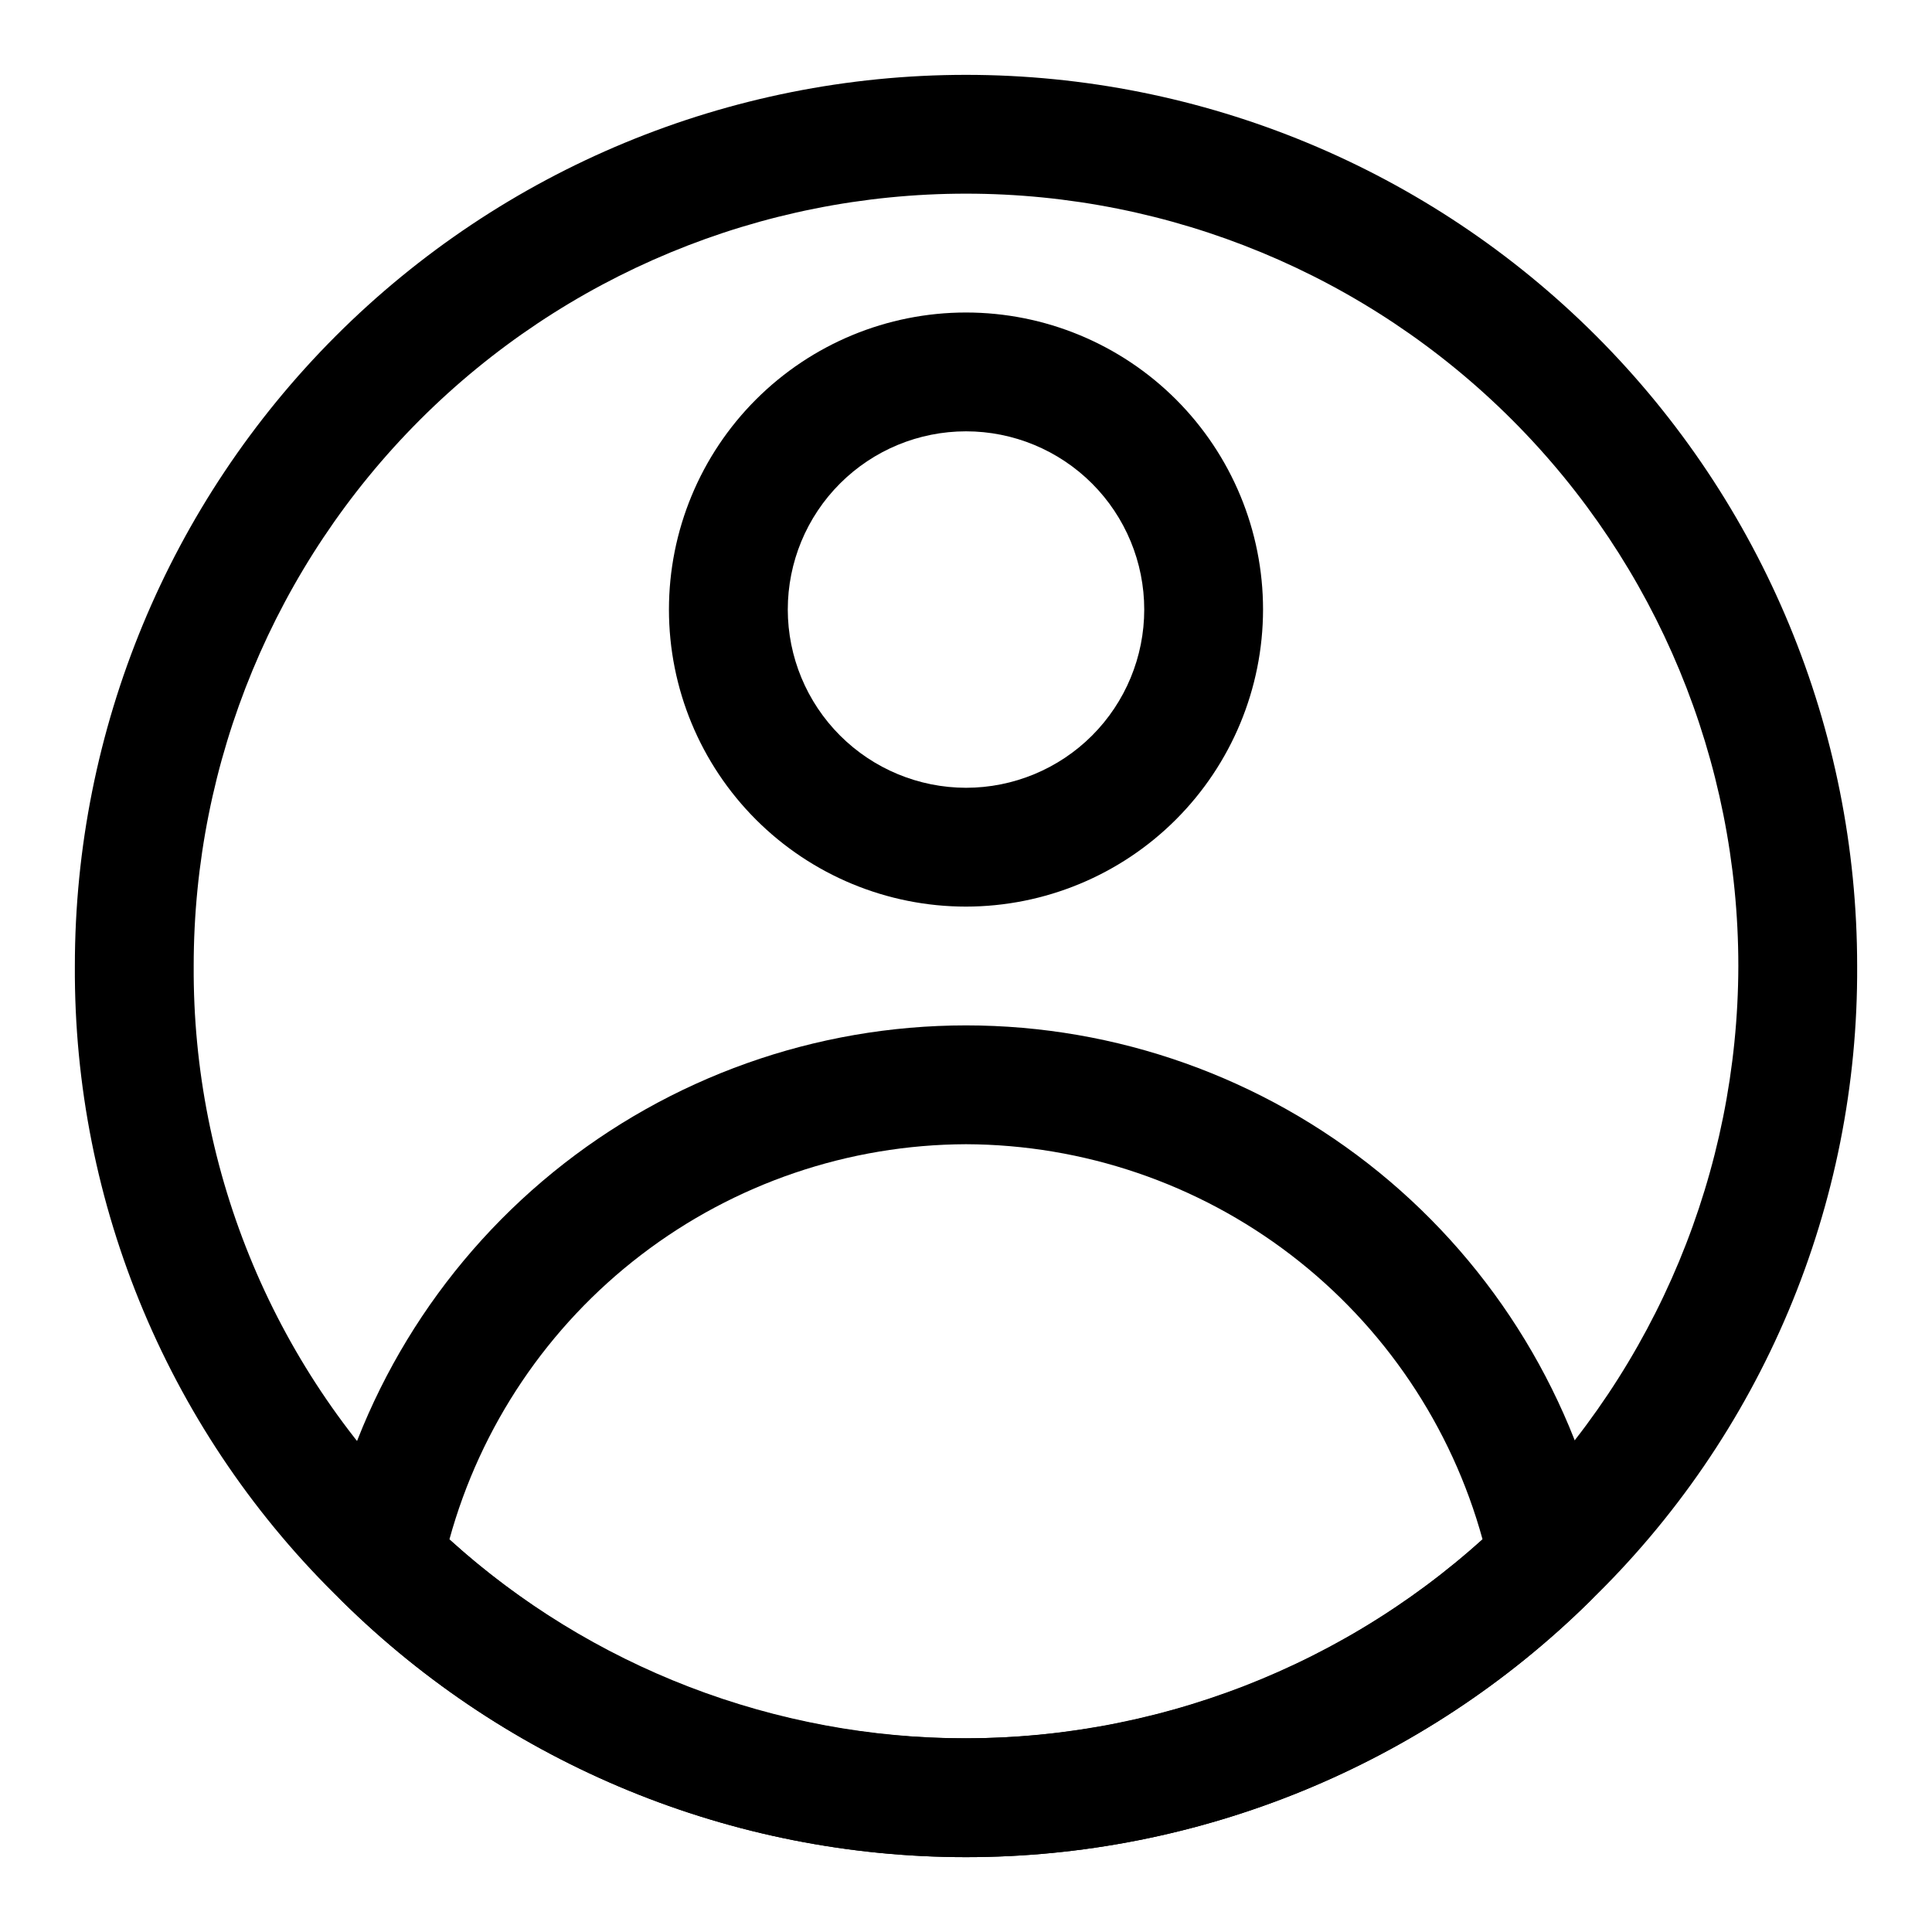
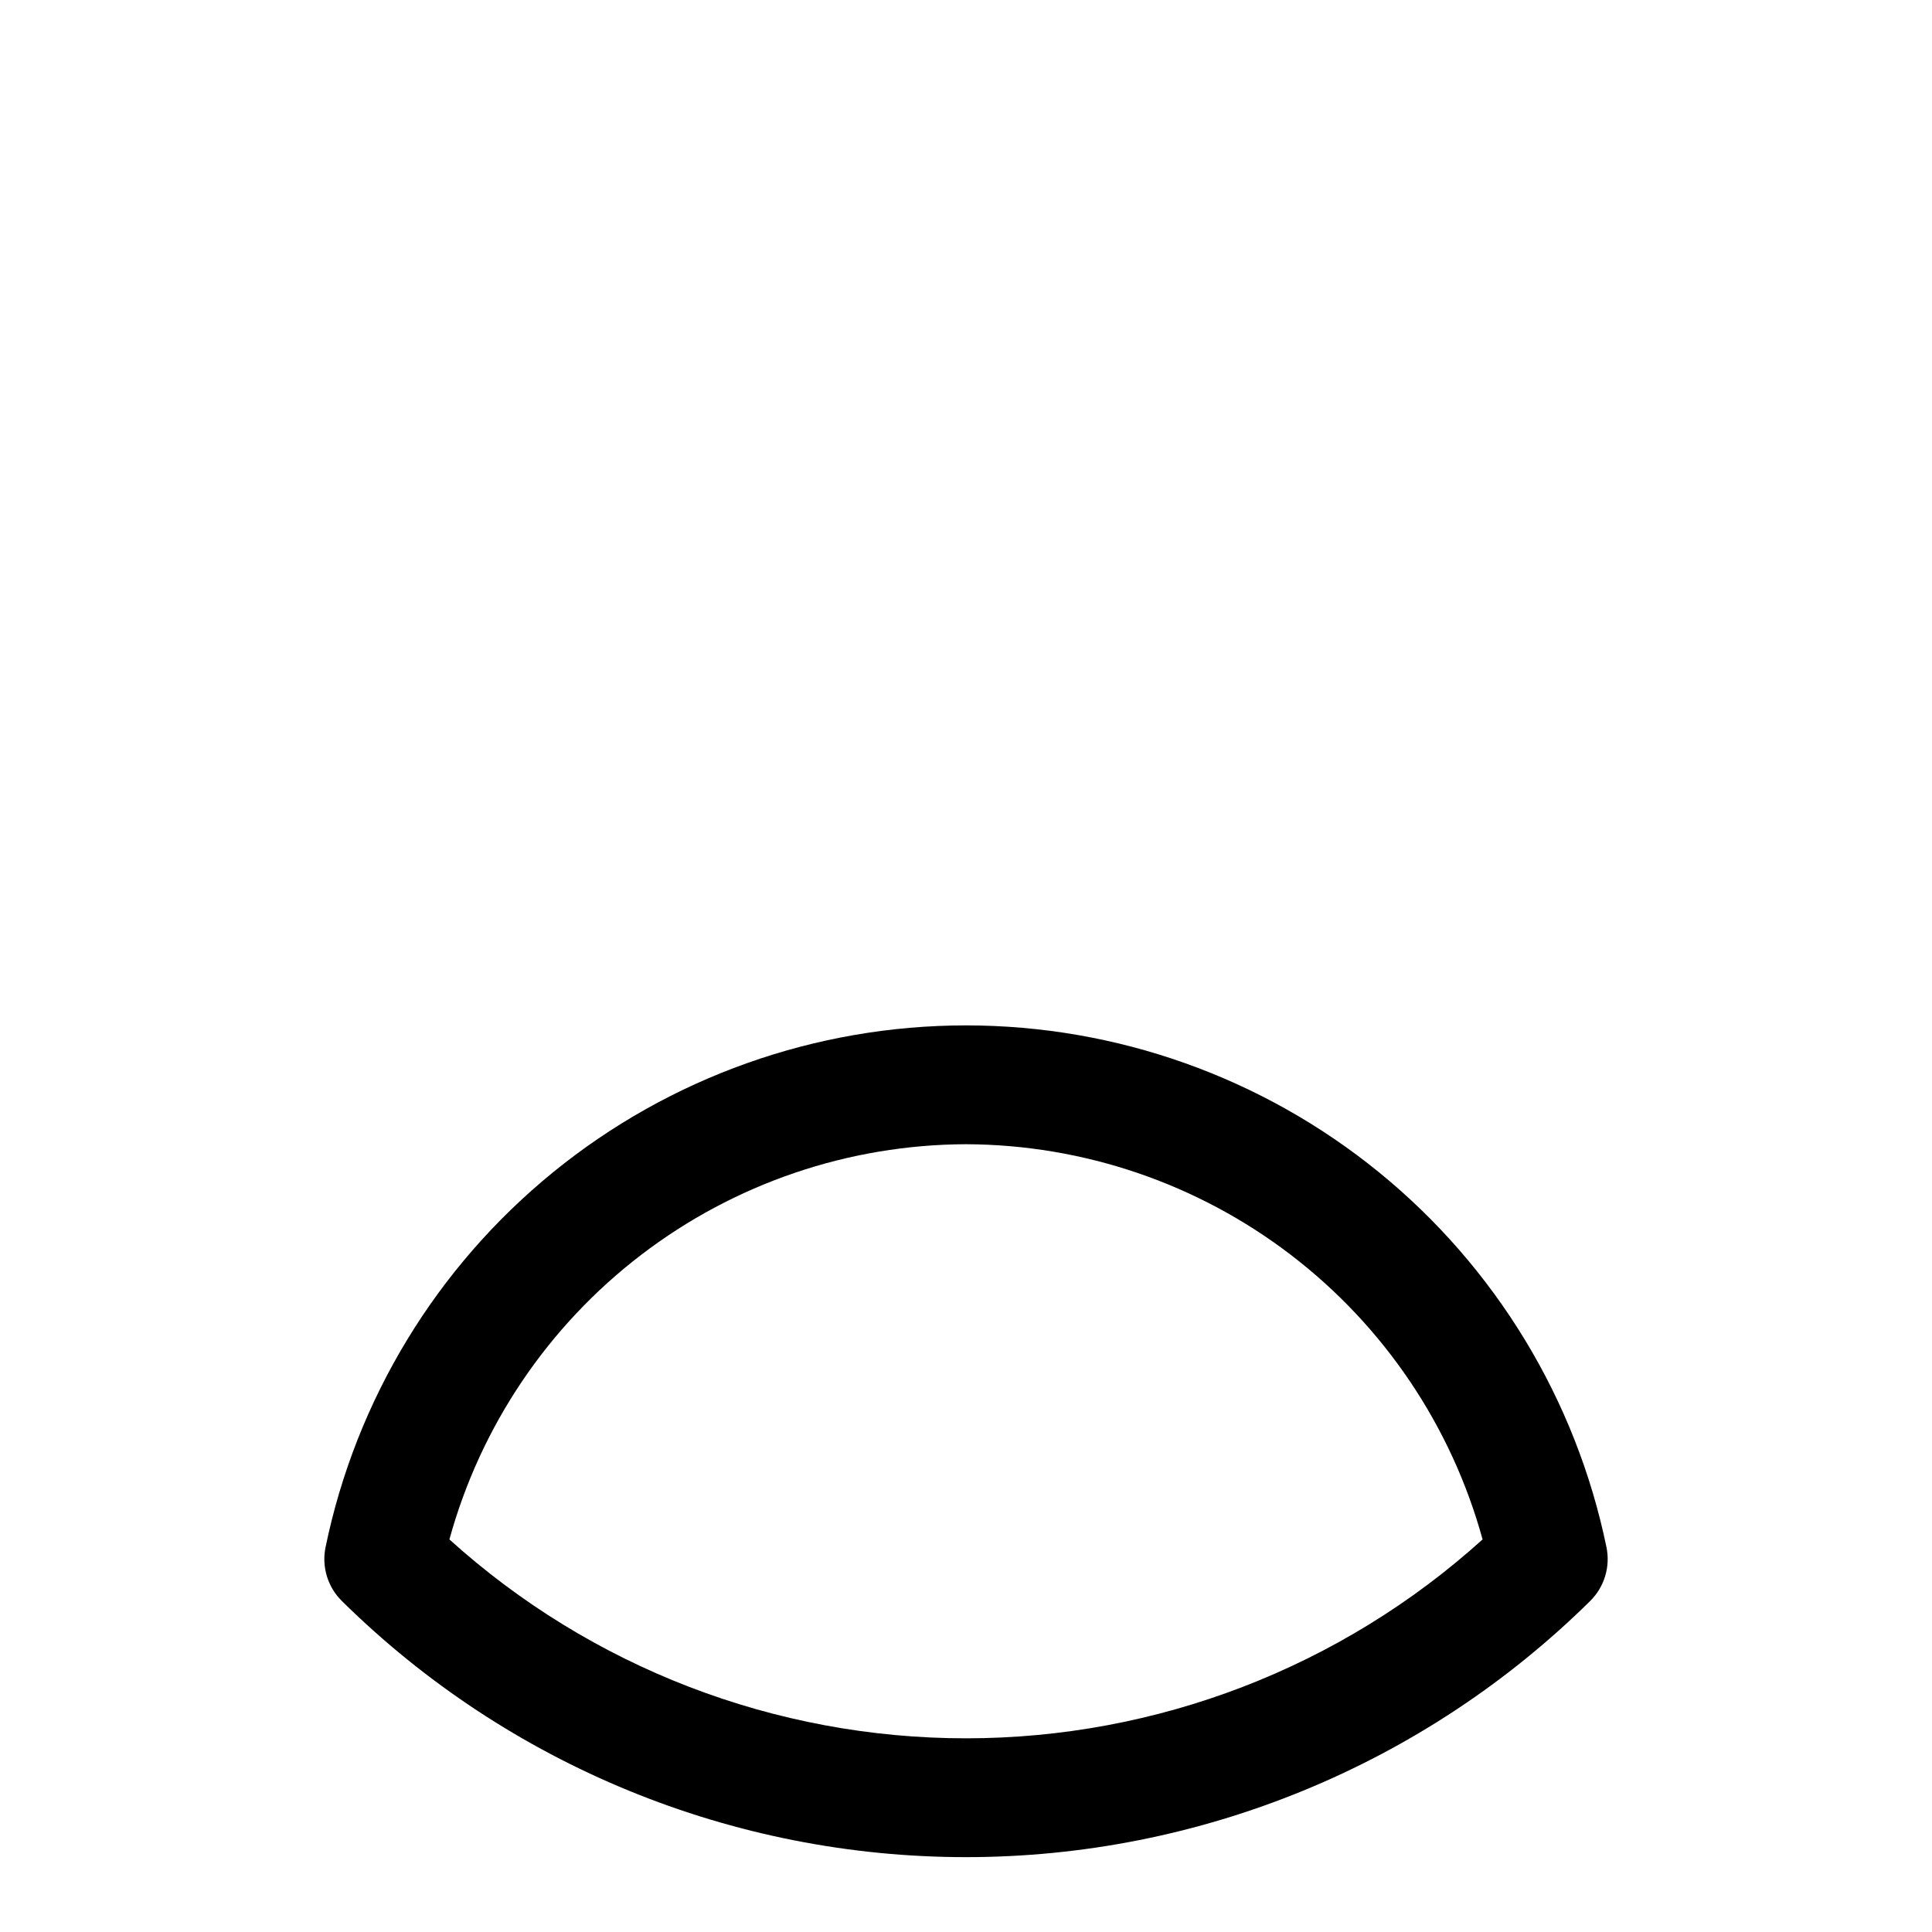
<svg xmlns="http://www.w3.org/2000/svg" fill="#000000" width="800px" height="800px" version="1.1" viewBox="144 144 512 512">
  <g>
-     <path d="m565.25 568.43c22.586-21.828 40.512-48.008 52.699-76.957 12.188-28.945 18.383-60.066 18.215-91.473 0-62.637-24.883-122.7-69.172-166.99-44.289-44.289-104.36-69.172-166.99-69.172-62.637 0-122.7 24.883-166.99 69.172-44.289 44.289-69.172 104.36-69.172 166.99-0.172 31.379 6.008 62.469 18.172 91.395 12.168 28.93 30.066 55.09 52.613 76.914 44.043 43.453 103.42 67.828 165.29 67.852 61.871 0.023 121.27-24.309 165.34-67.73zm-369.92-168.43c0-54.285 21.566-106.34 59.949-144.73 38.383-38.383 90.441-59.949 144.73-59.949 54.281 0 106.34 21.566 144.72 59.949 38.387 38.383 59.949 90.441 59.949 144.73-0.113 54.246-21.711 106.24-60.07 144.6-38.359 38.359-90.355 59.957-144.6 60.07-26.594 0.102-52.941-5.047-77.539-15.141-24.602-10.098-46.965-24.949-65.816-43.703-19.543-18.906-35.047-41.574-45.586-66.637-10.539-25.066-15.891-52.004-15.734-79.191z" />
    <path d="m565.38 568.31c3.805-3.734 5.438-9.156 4.332-14.375-8.074-39.039-29.367-74.102-60.277-99.277-30.914-25.172-69.562-38.918-109.43-38.918s-78.516 13.746-109.43 38.918c-30.914 25.176-52.203 60.238-60.281 99.277-1.105 5.219 0.527 10.641 4.332 14.375 44.066 43.477 103.48 67.852 165.38 67.852 61.898 0 121.31-24.375 165.38-67.852zm-165.38-121.08c31.125 0.109 61.359 10.406 86.082 29.32 24.719 18.914 42.57 45.402 50.816 75.414-37.527 33.926-86.312 52.707-136.9 52.707-50.59 0-99.375-18.781-136.9-52.707 8.25-30.012 26.098-56.5 50.82-75.414 24.719-18.914 54.953-29.211 86.082-29.32z" />
-     <path d="m478.72 305.54c0-20.879-8.293-40.902-23.055-55.664-14.766-14.762-34.789-23.059-55.664-23.059-20.879 0-40.902 8.297-55.664 23.059-14.766 14.762-23.059 34.785-23.059 55.664s8.293 40.898 23.059 55.664c14.762 14.762 34.785 23.055 55.664 23.055 20.871-0.02 40.879-8.32 55.637-23.078 14.758-14.762 23.059-34.77 23.082-55.641zm-125.95 0c0-12.527 4.977-24.543 13.836-33.398 8.855-8.859 20.871-13.836 33.398-13.836 12.523 0 24.539 4.977 33.398 13.836 8.855 8.855 13.832 20.871 13.832 33.398s-4.977 24.539-13.832 33.398c-8.859 8.855-20.875 13.832-33.398 13.832-12.523-0.012-24.531-4.996-33.383-13.848-8.855-8.855-13.836-20.863-13.852-33.383z" />
  </g>
</svg>